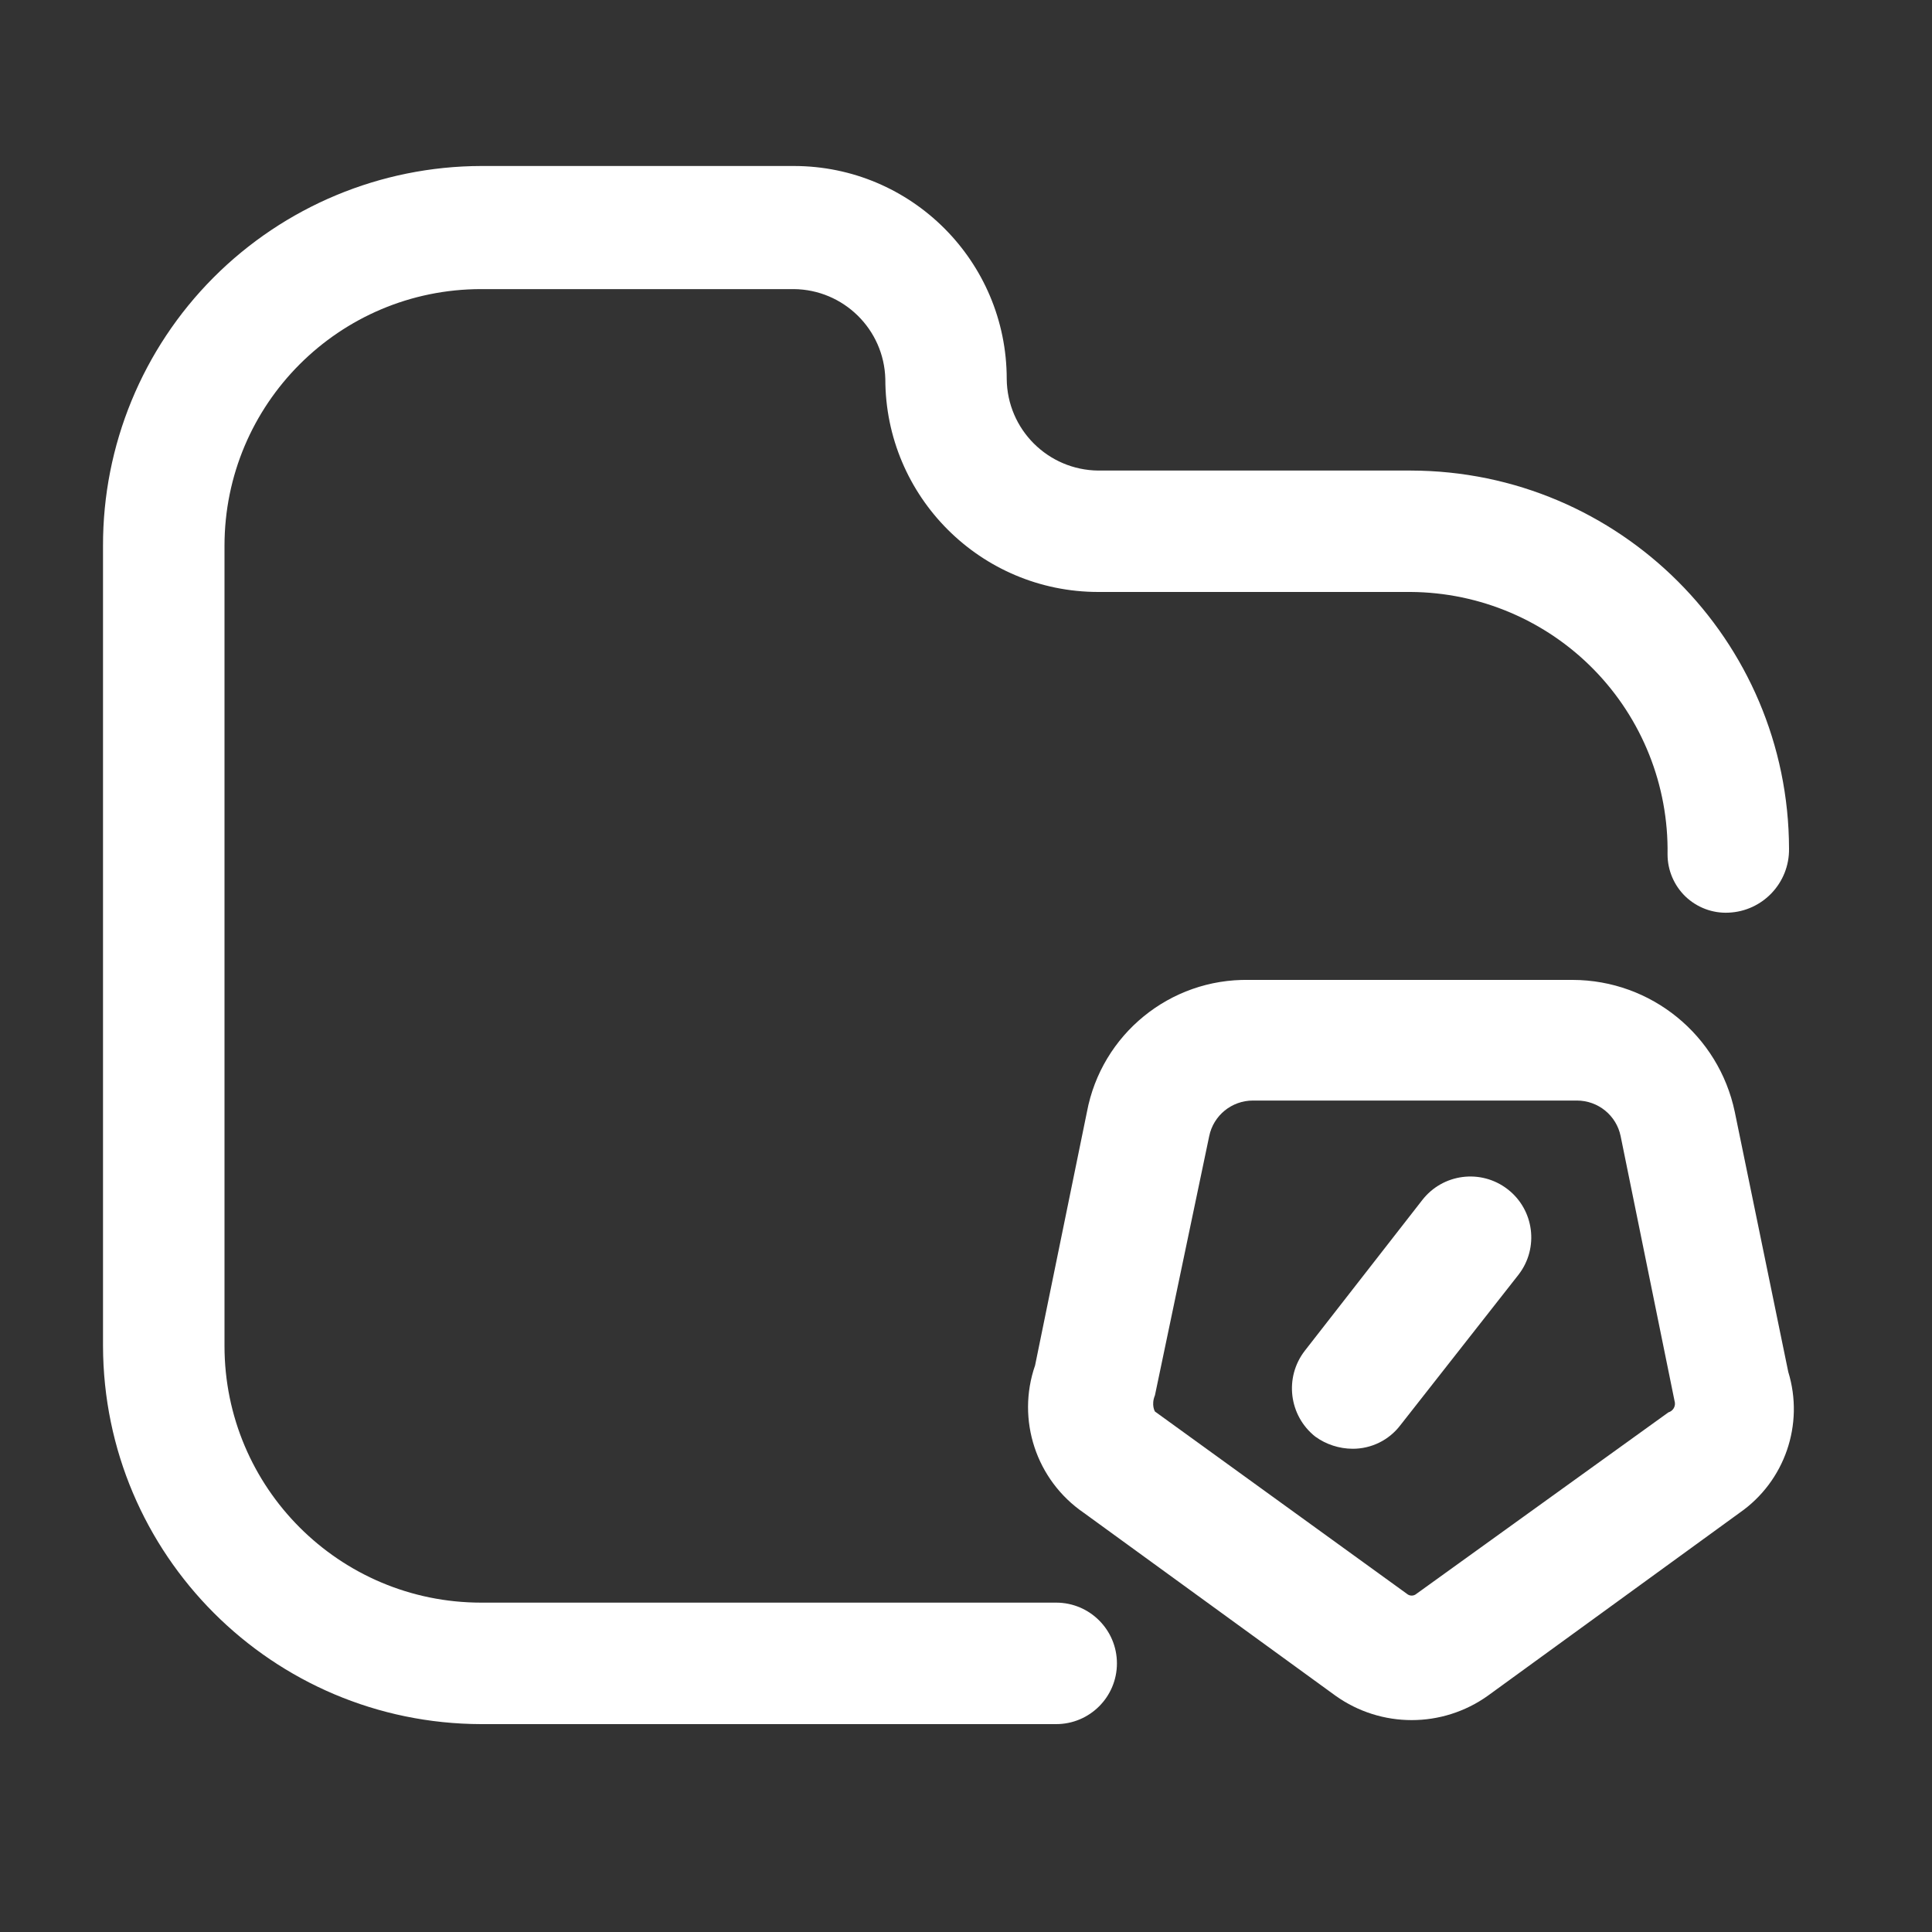
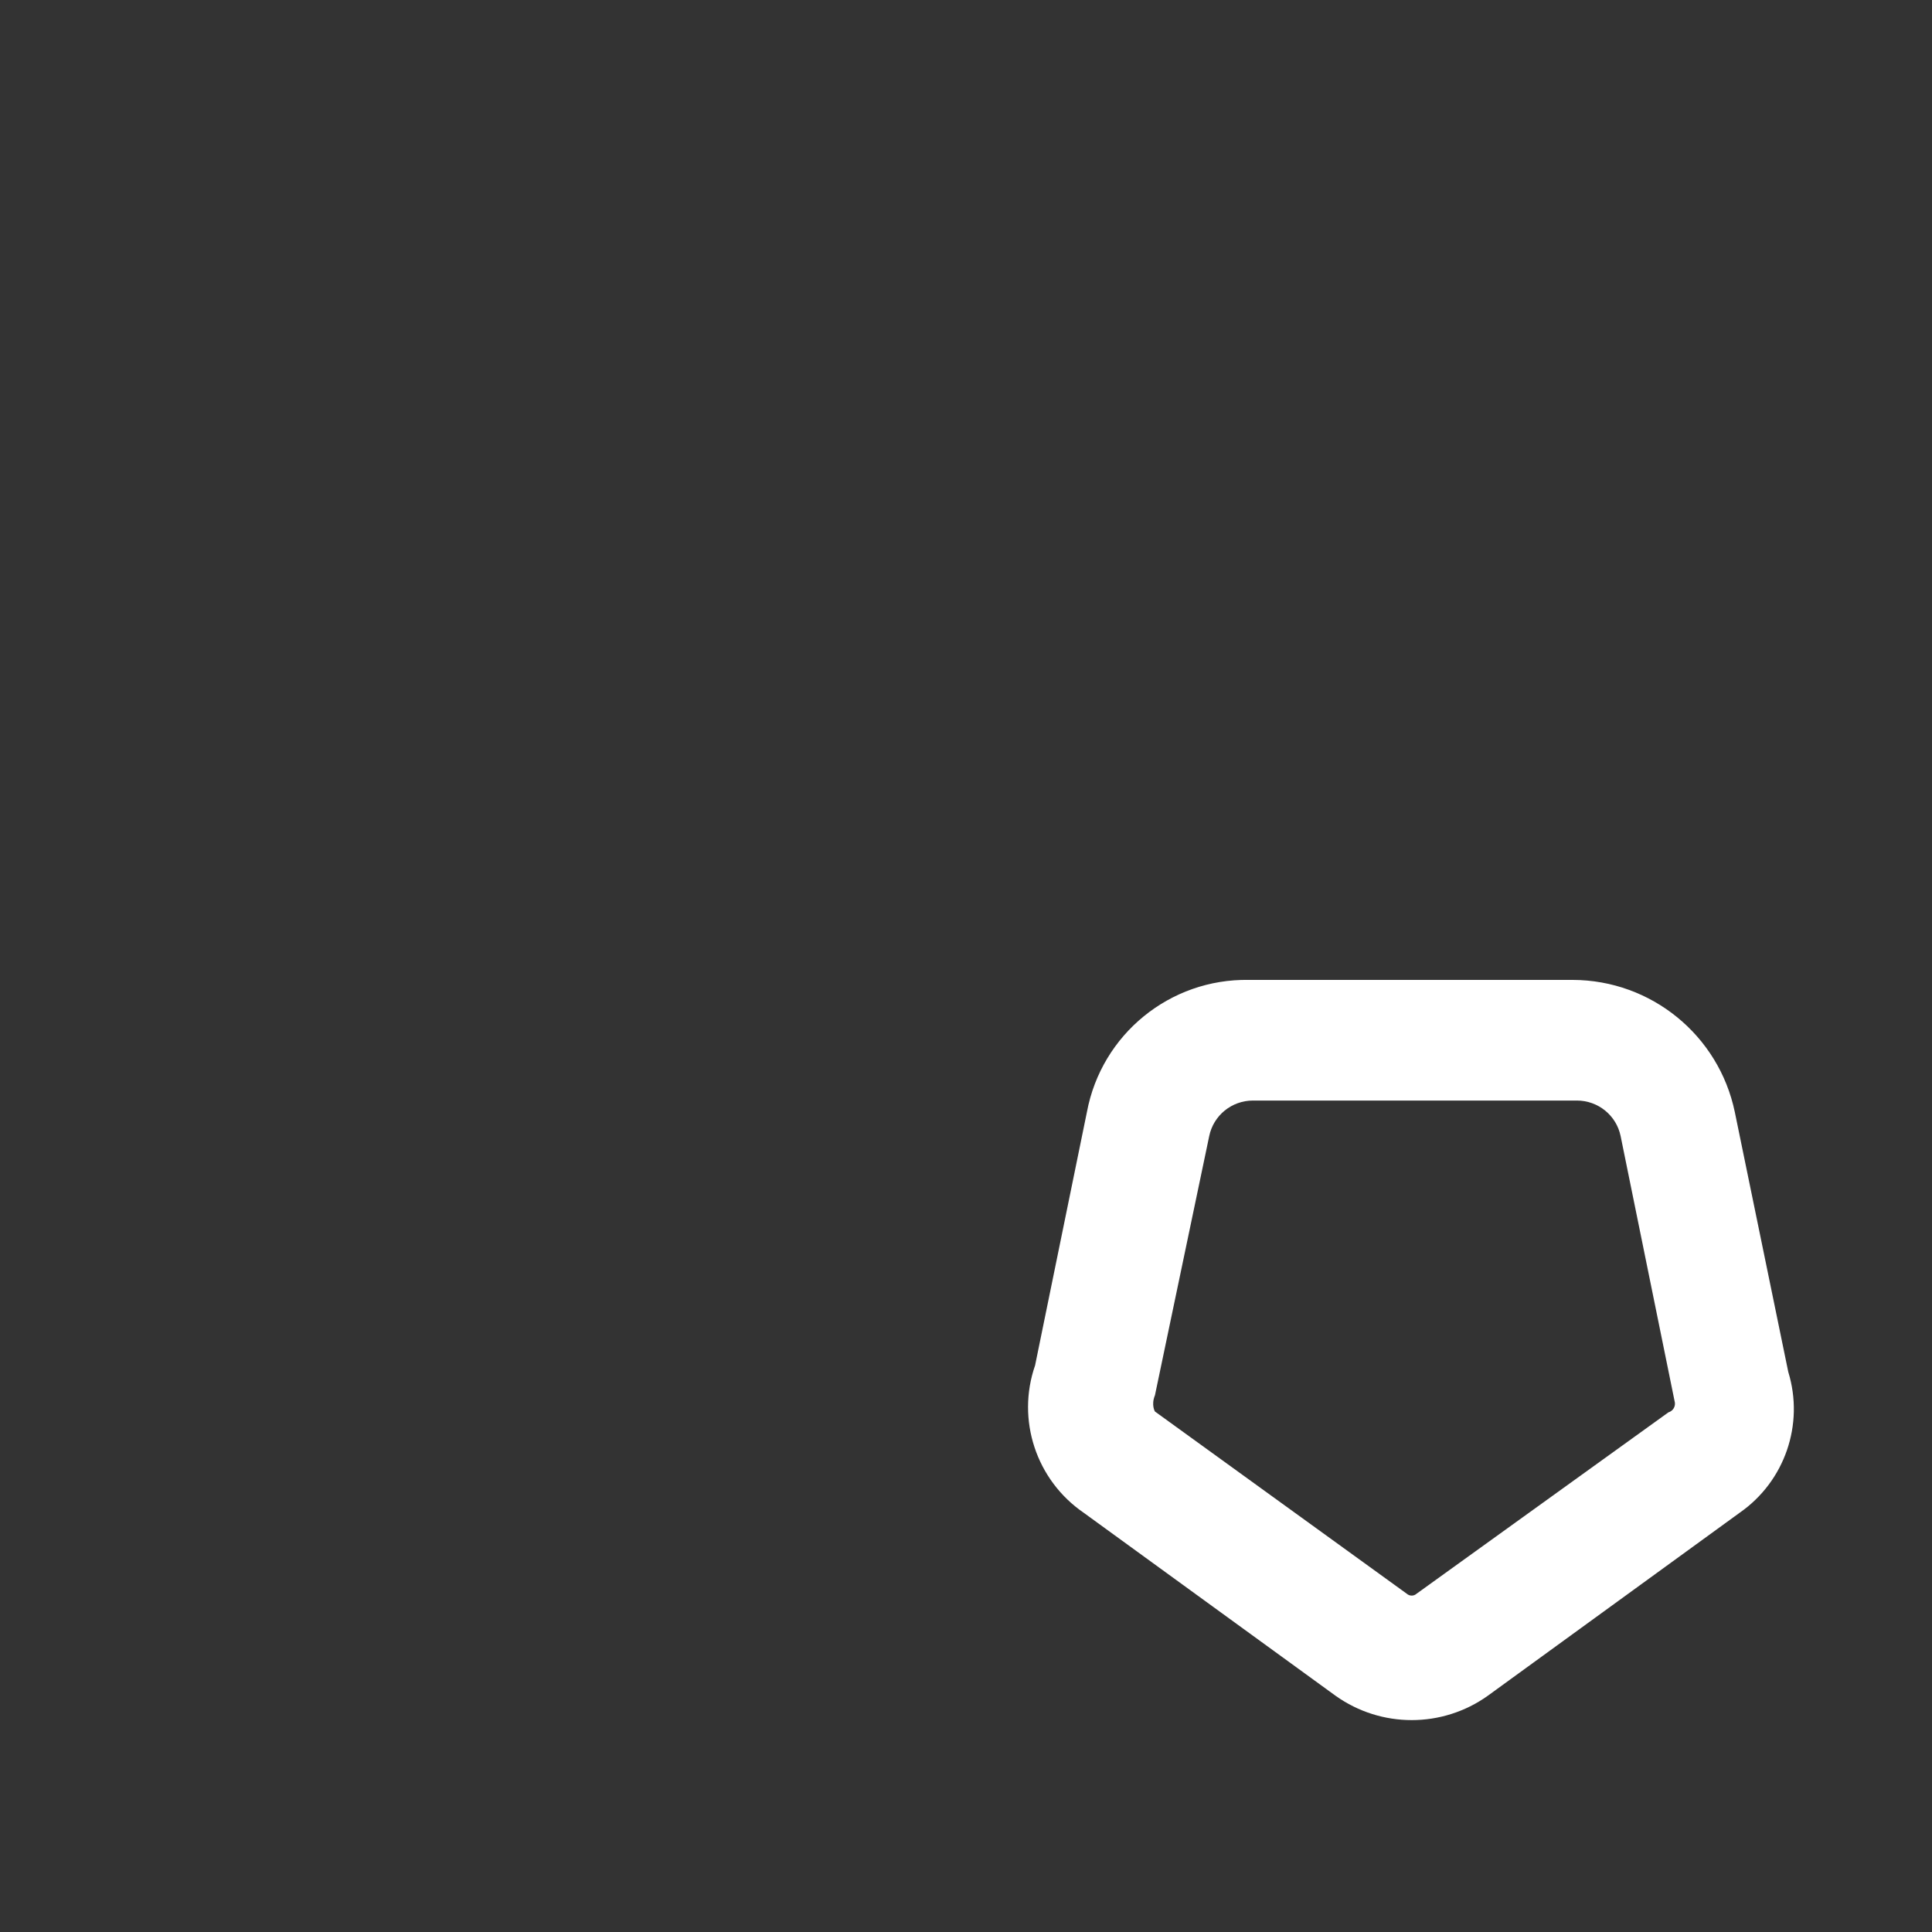
<svg xmlns="http://www.w3.org/2000/svg" width="25" height="25" viewBox="0 0 25 25" fill="none">
  <rect x="0" y="0" width="25" height="25" fill="#333333" stroke="none" />
-   <path d="M6.227 20.738H13.667C14.101 20.738 14.453 21.09 14.453 21.524C14.453 21.958 14.101 22.31 13.667 22.31H6.227C3.526 22.304 1.339 20.117 1.333 17.416V7.063C1.33 5.762 1.844 4.514 2.762 3.592C3.68 2.671 4.926 2.151 6.227 2.148H10.272C11.794 2.148 13.027 3.382 13.027 4.904C13.033 5.556 13.56 6.083 14.212 6.089H18.256C20.957 6.094 23.144 8.282 23.15 10.982C23.156 11.426 22.807 11.793 22.364 11.81C22.159 11.819 21.959 11.743 21.81 11.601C21.662 11.458 21.578 11.261 21.578 11.056C21.592 10.164 21.249 9.303 20.625 8.665C20.002 8.028 19.149 7.666 18.256 7.66H14.212C12.69 7.66 11.456 6.426 11.456 4.904C11.439 4.261 10.915 3.747 10.272 3.741H6.227C4.392 3.741 2.905 5.228 2.905 7.063V17.416C2.905 19.251 4.392 20.738 6.227 20.738Z" fill="white" />
-   <path d="M18.403 15.53L16.884 17.479C16.617 17.824 16.678 18.319 17.02 18.59C17.16 18.691 17.329 18.746 17.502 18.747C17.744 18.748 17.973 18.636 18.12 18.443L19.65 16.494C19.916 16.15 19.853 15.655 19.509 15.389C19.164 15.122 18.669 15.186 18.403 15.53Z" fill="white" />
  <path fill-rule="evenodd" clip-rule="evenodd" d="M22.448 14.388L23.14 17.752C23.349 18.431 23.095 19.169 22.511 19.575L19.252 21.943C18.663 22.363 17.872 22.363 17.282 21.943L14.023 19.575C13.408 19.153 13.15 18.372 13.394 17.668L14.065 14.388C14.254 13.384 15.139 12.662 16.161 12.68H20.352C21.366 12.683 22.24 13.395 22.448 14.388ZM18.33 20.623L21.589 18.276C21.644 18.26 21.68 18.207 21.673 18.15L20.971 14.702C20.916 14.433 20.679 14.241 20.405 14.241H16.213C15.939 14.241 15.702 14.433 15.647 14.702L14.945 18.055C14.893 18.181 14.945 18.265 14.945 18.265L18.204 20.623C18.24 20.655 18.294 20.655 18.33 20.623Z" fill="white" />
</svg>